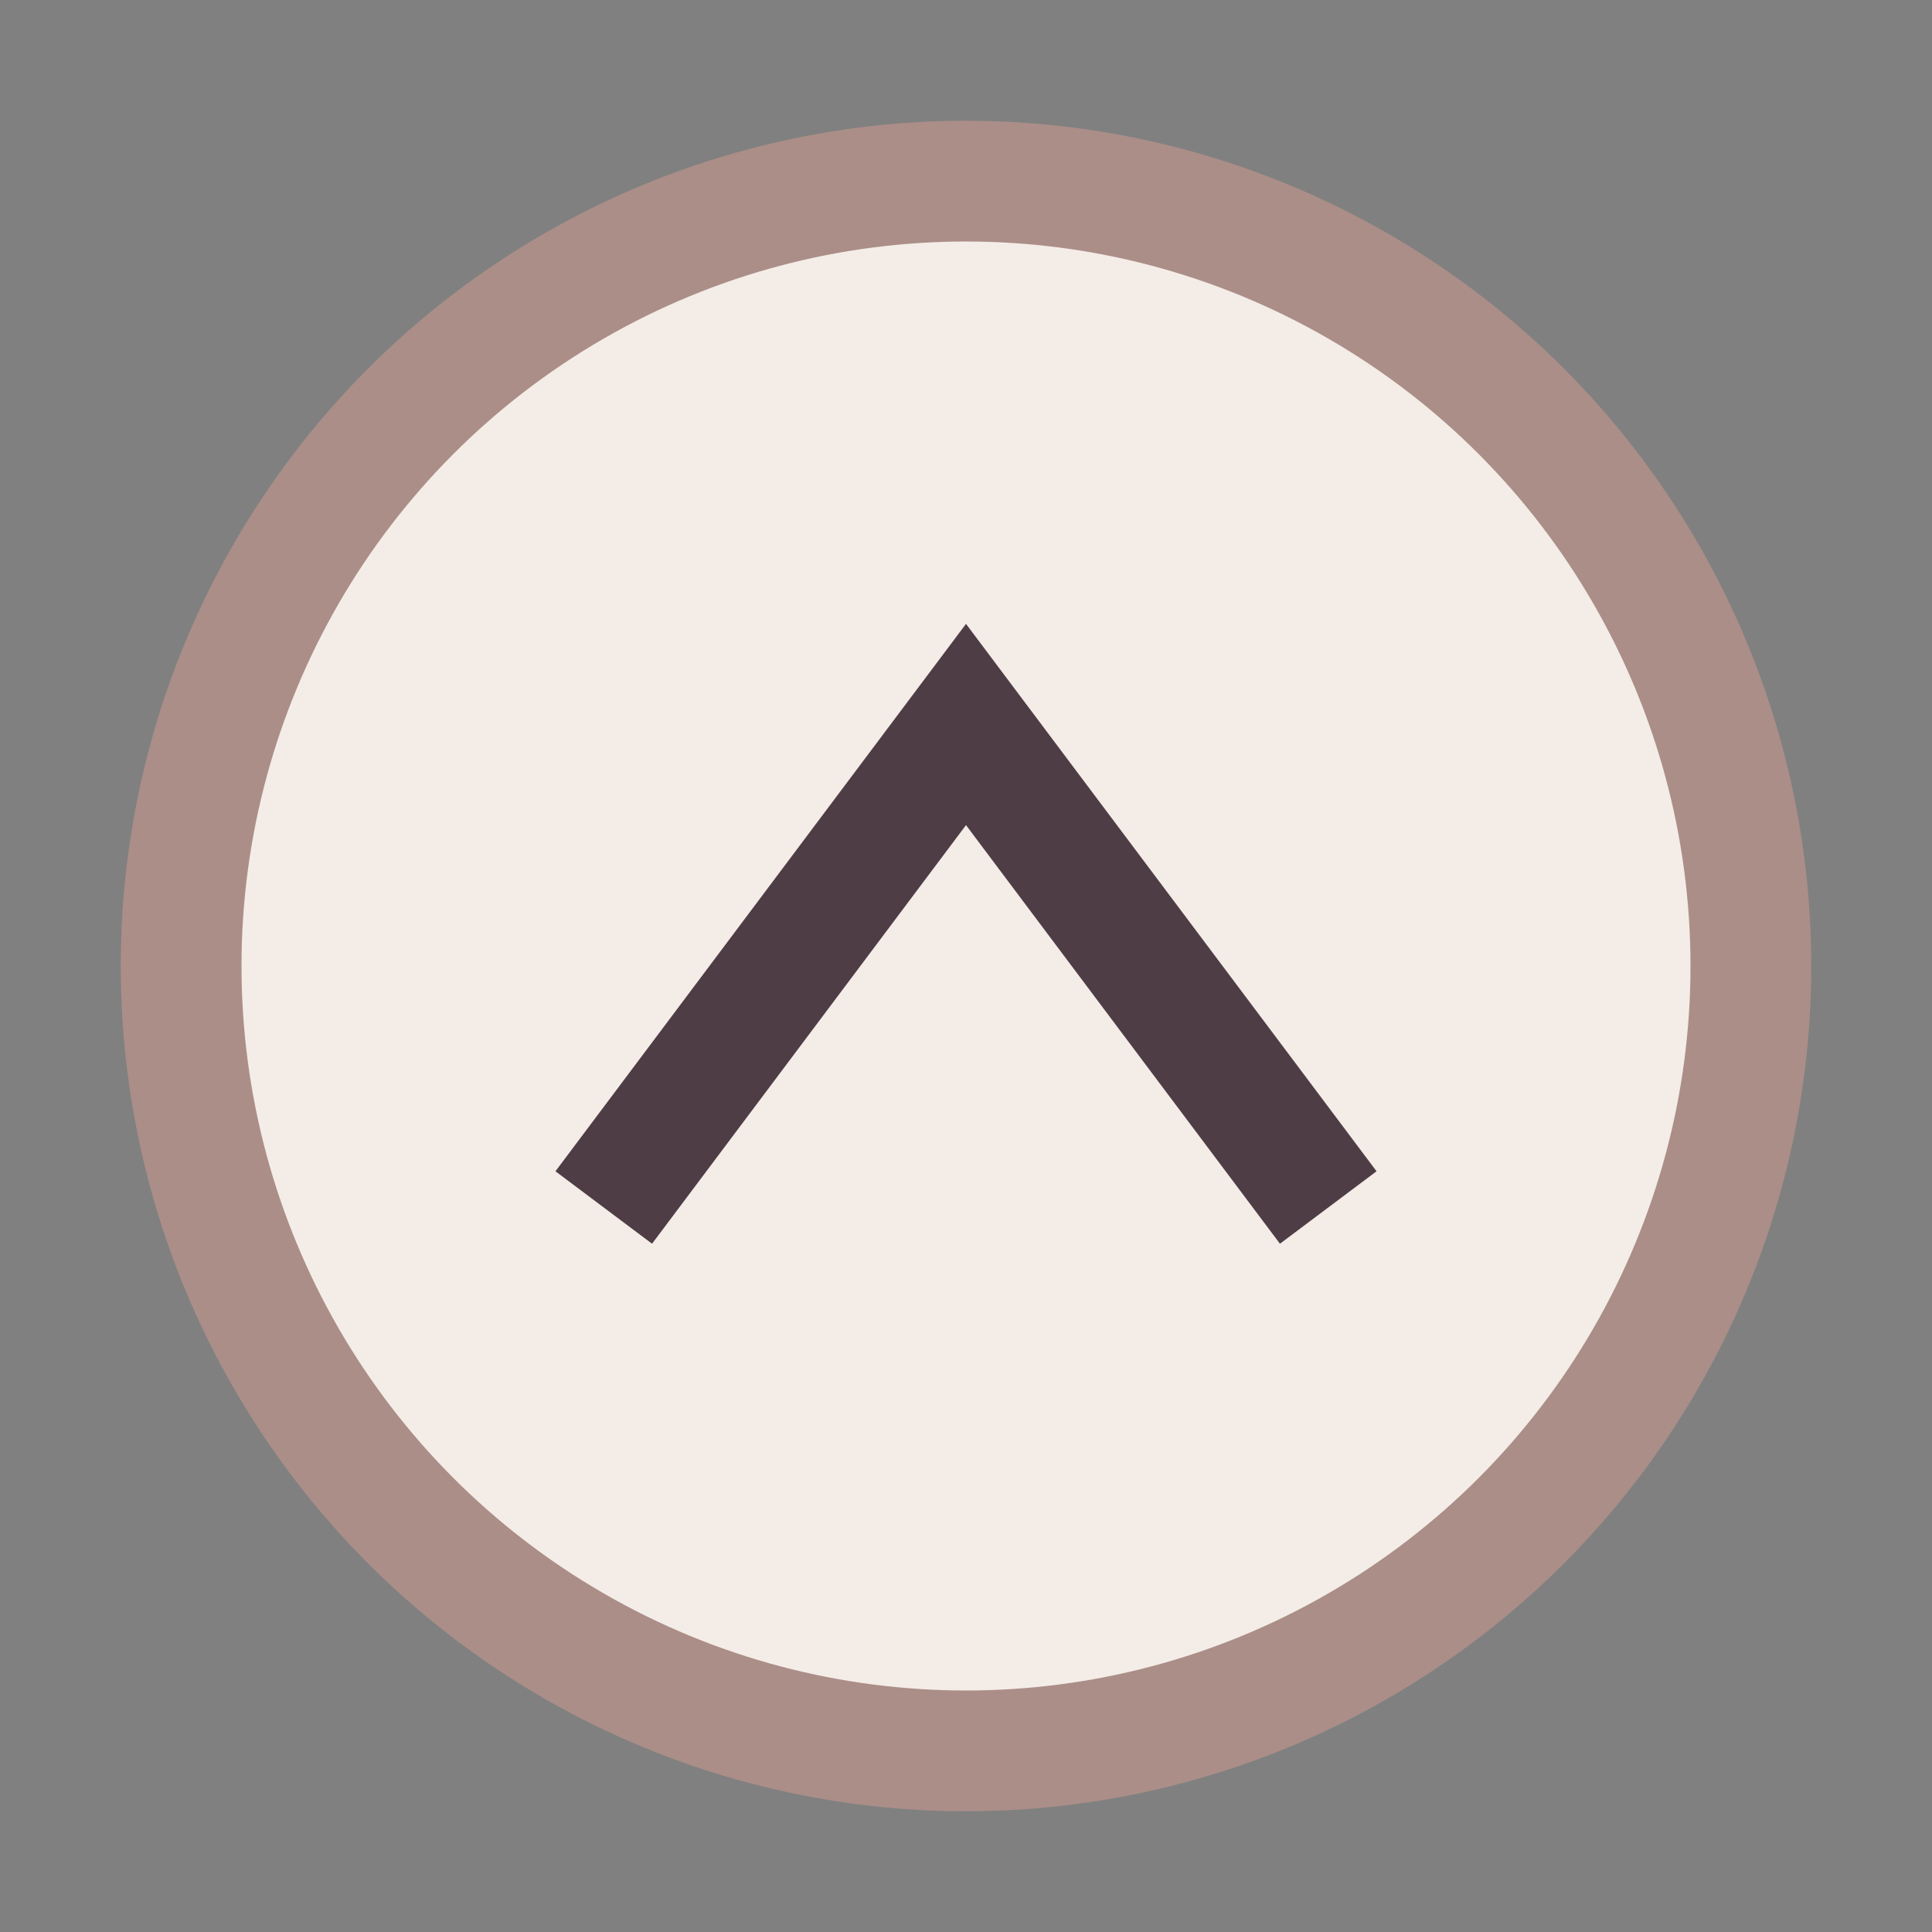
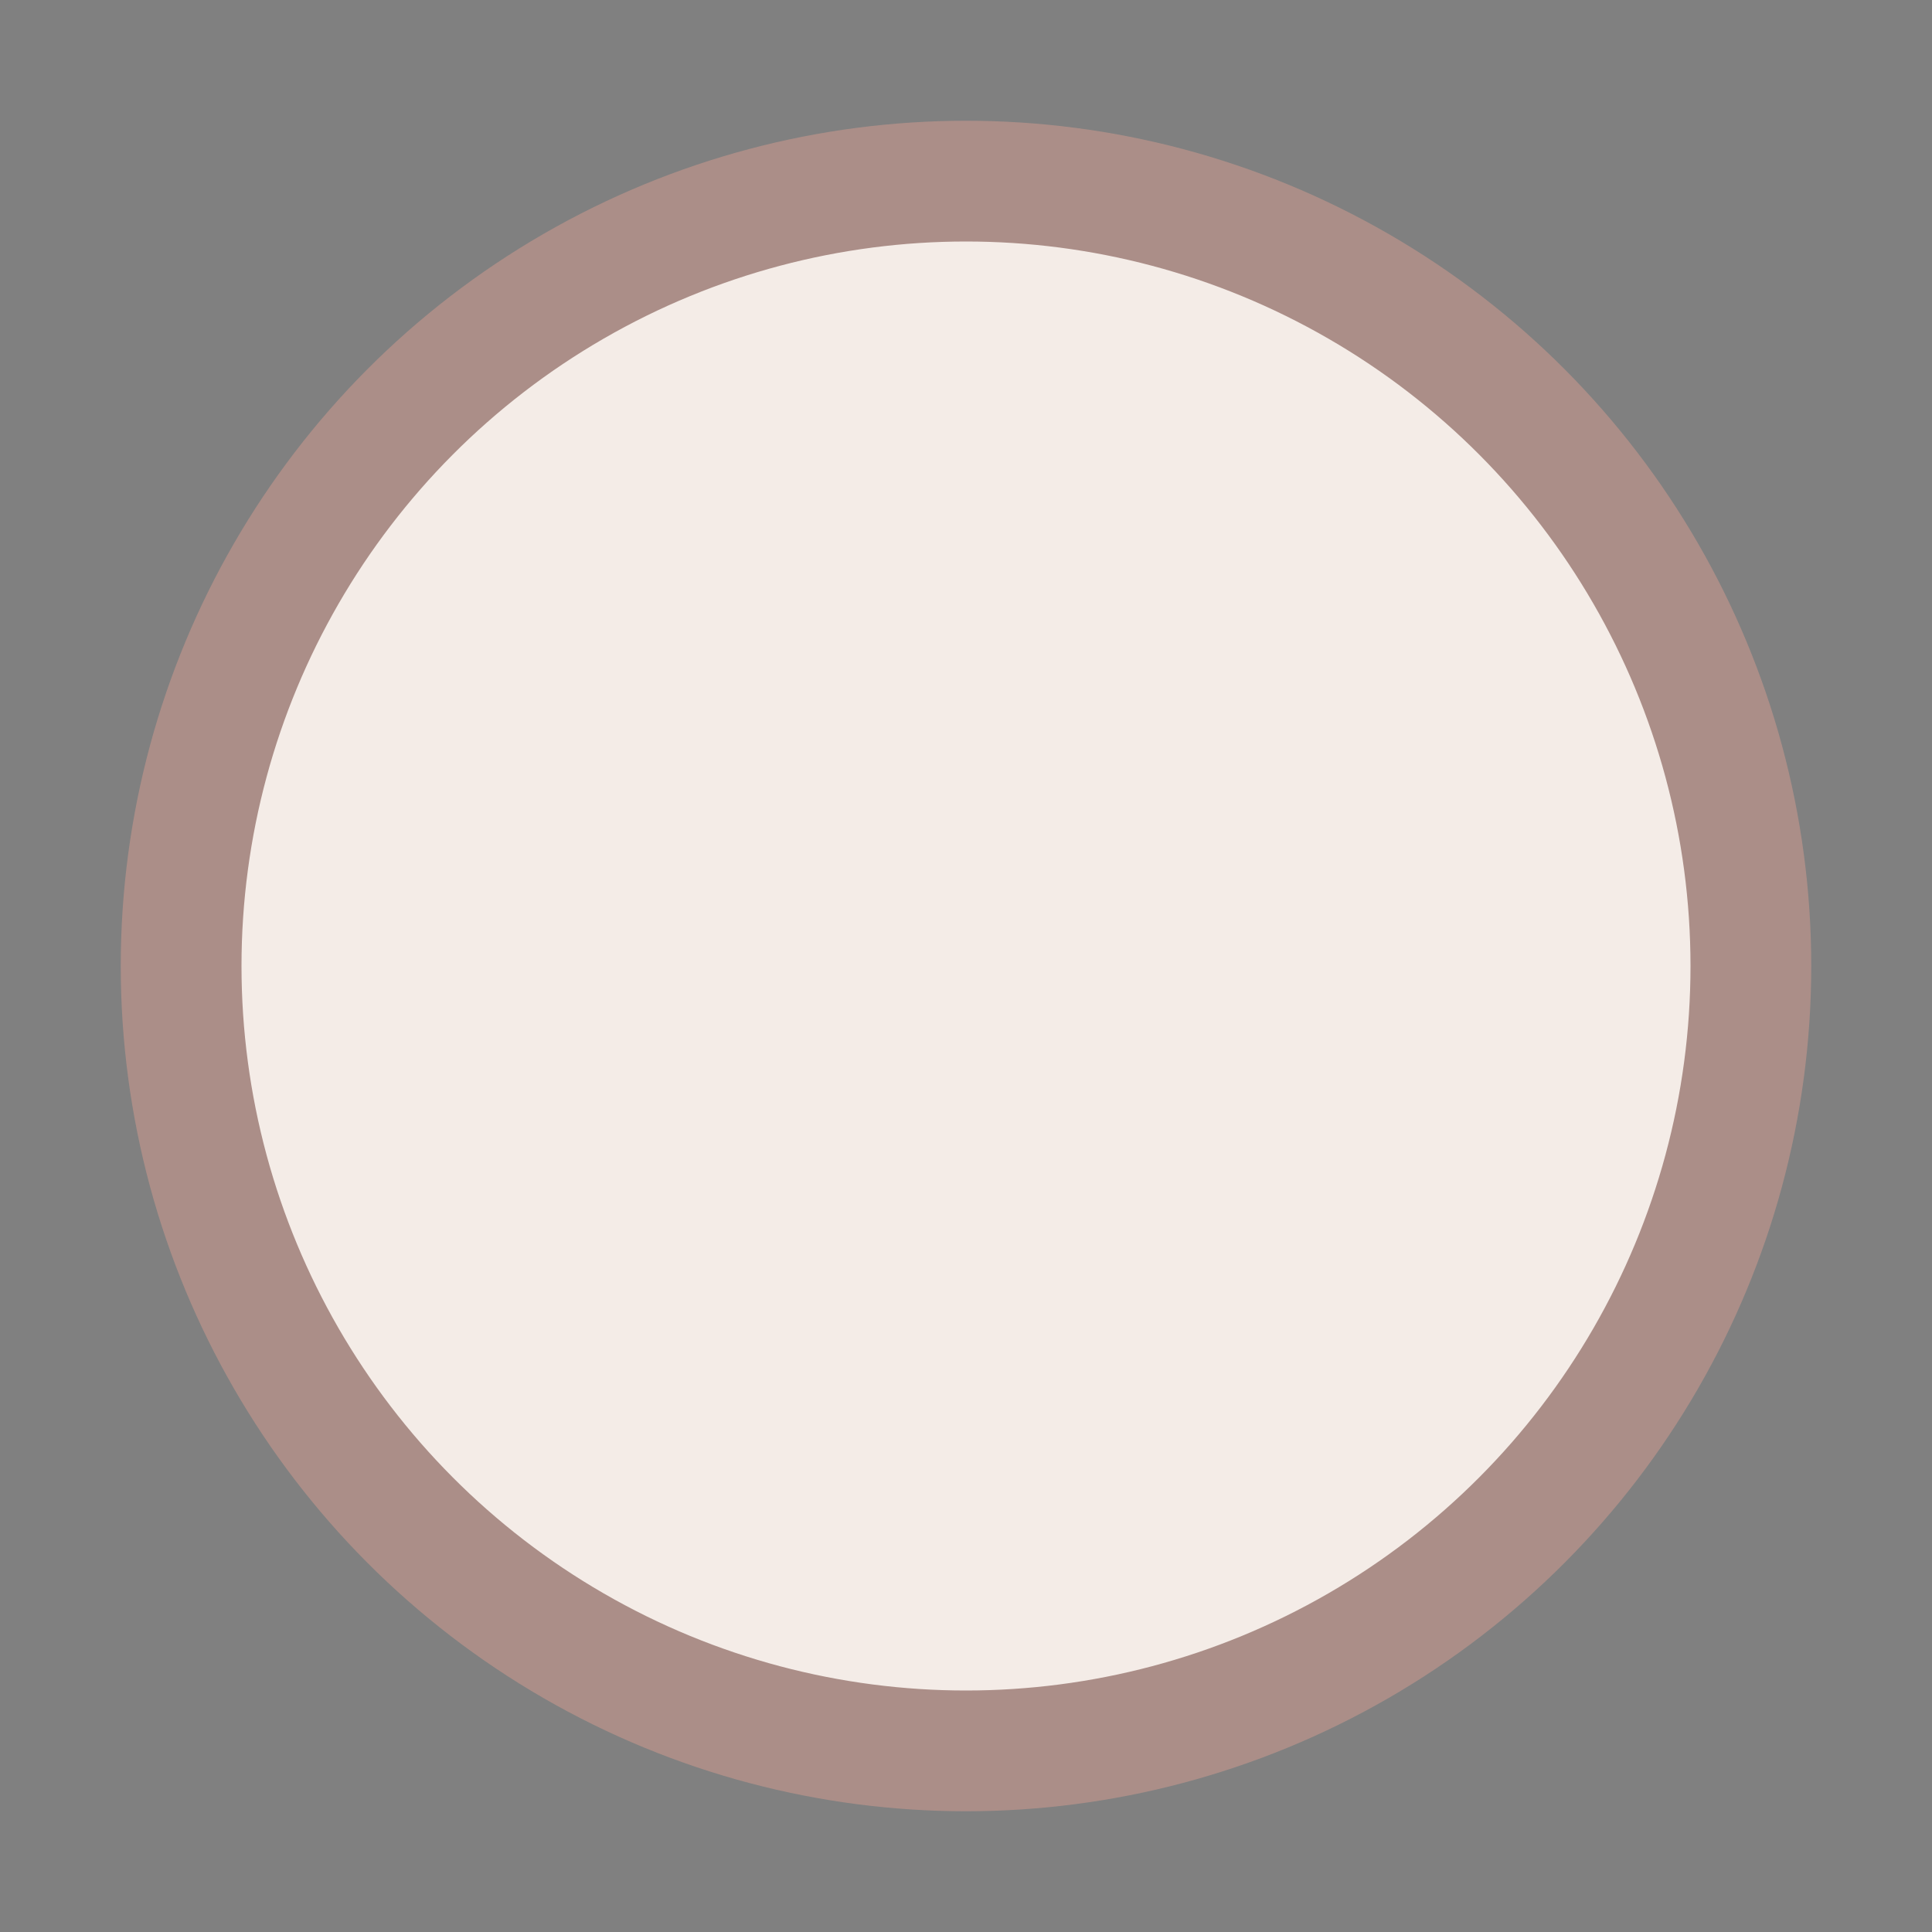
<svg xmlns="http://www.w3.org/2000/svg" width="32" height="32" viewBox="0 0 32 32">
  <rect x="0" y="0" width="32" height="32" fill="#808080" stroke="none" />
  <circle cx="16" cy="16" r="13" fill="#F4ECE7" stroke="#AB8E88" stroke-width="2" />
-   <path d="M10 20l6-8 6 8" fill="none" stroke="#4F3D46" stroke-width="2" />
</svg>